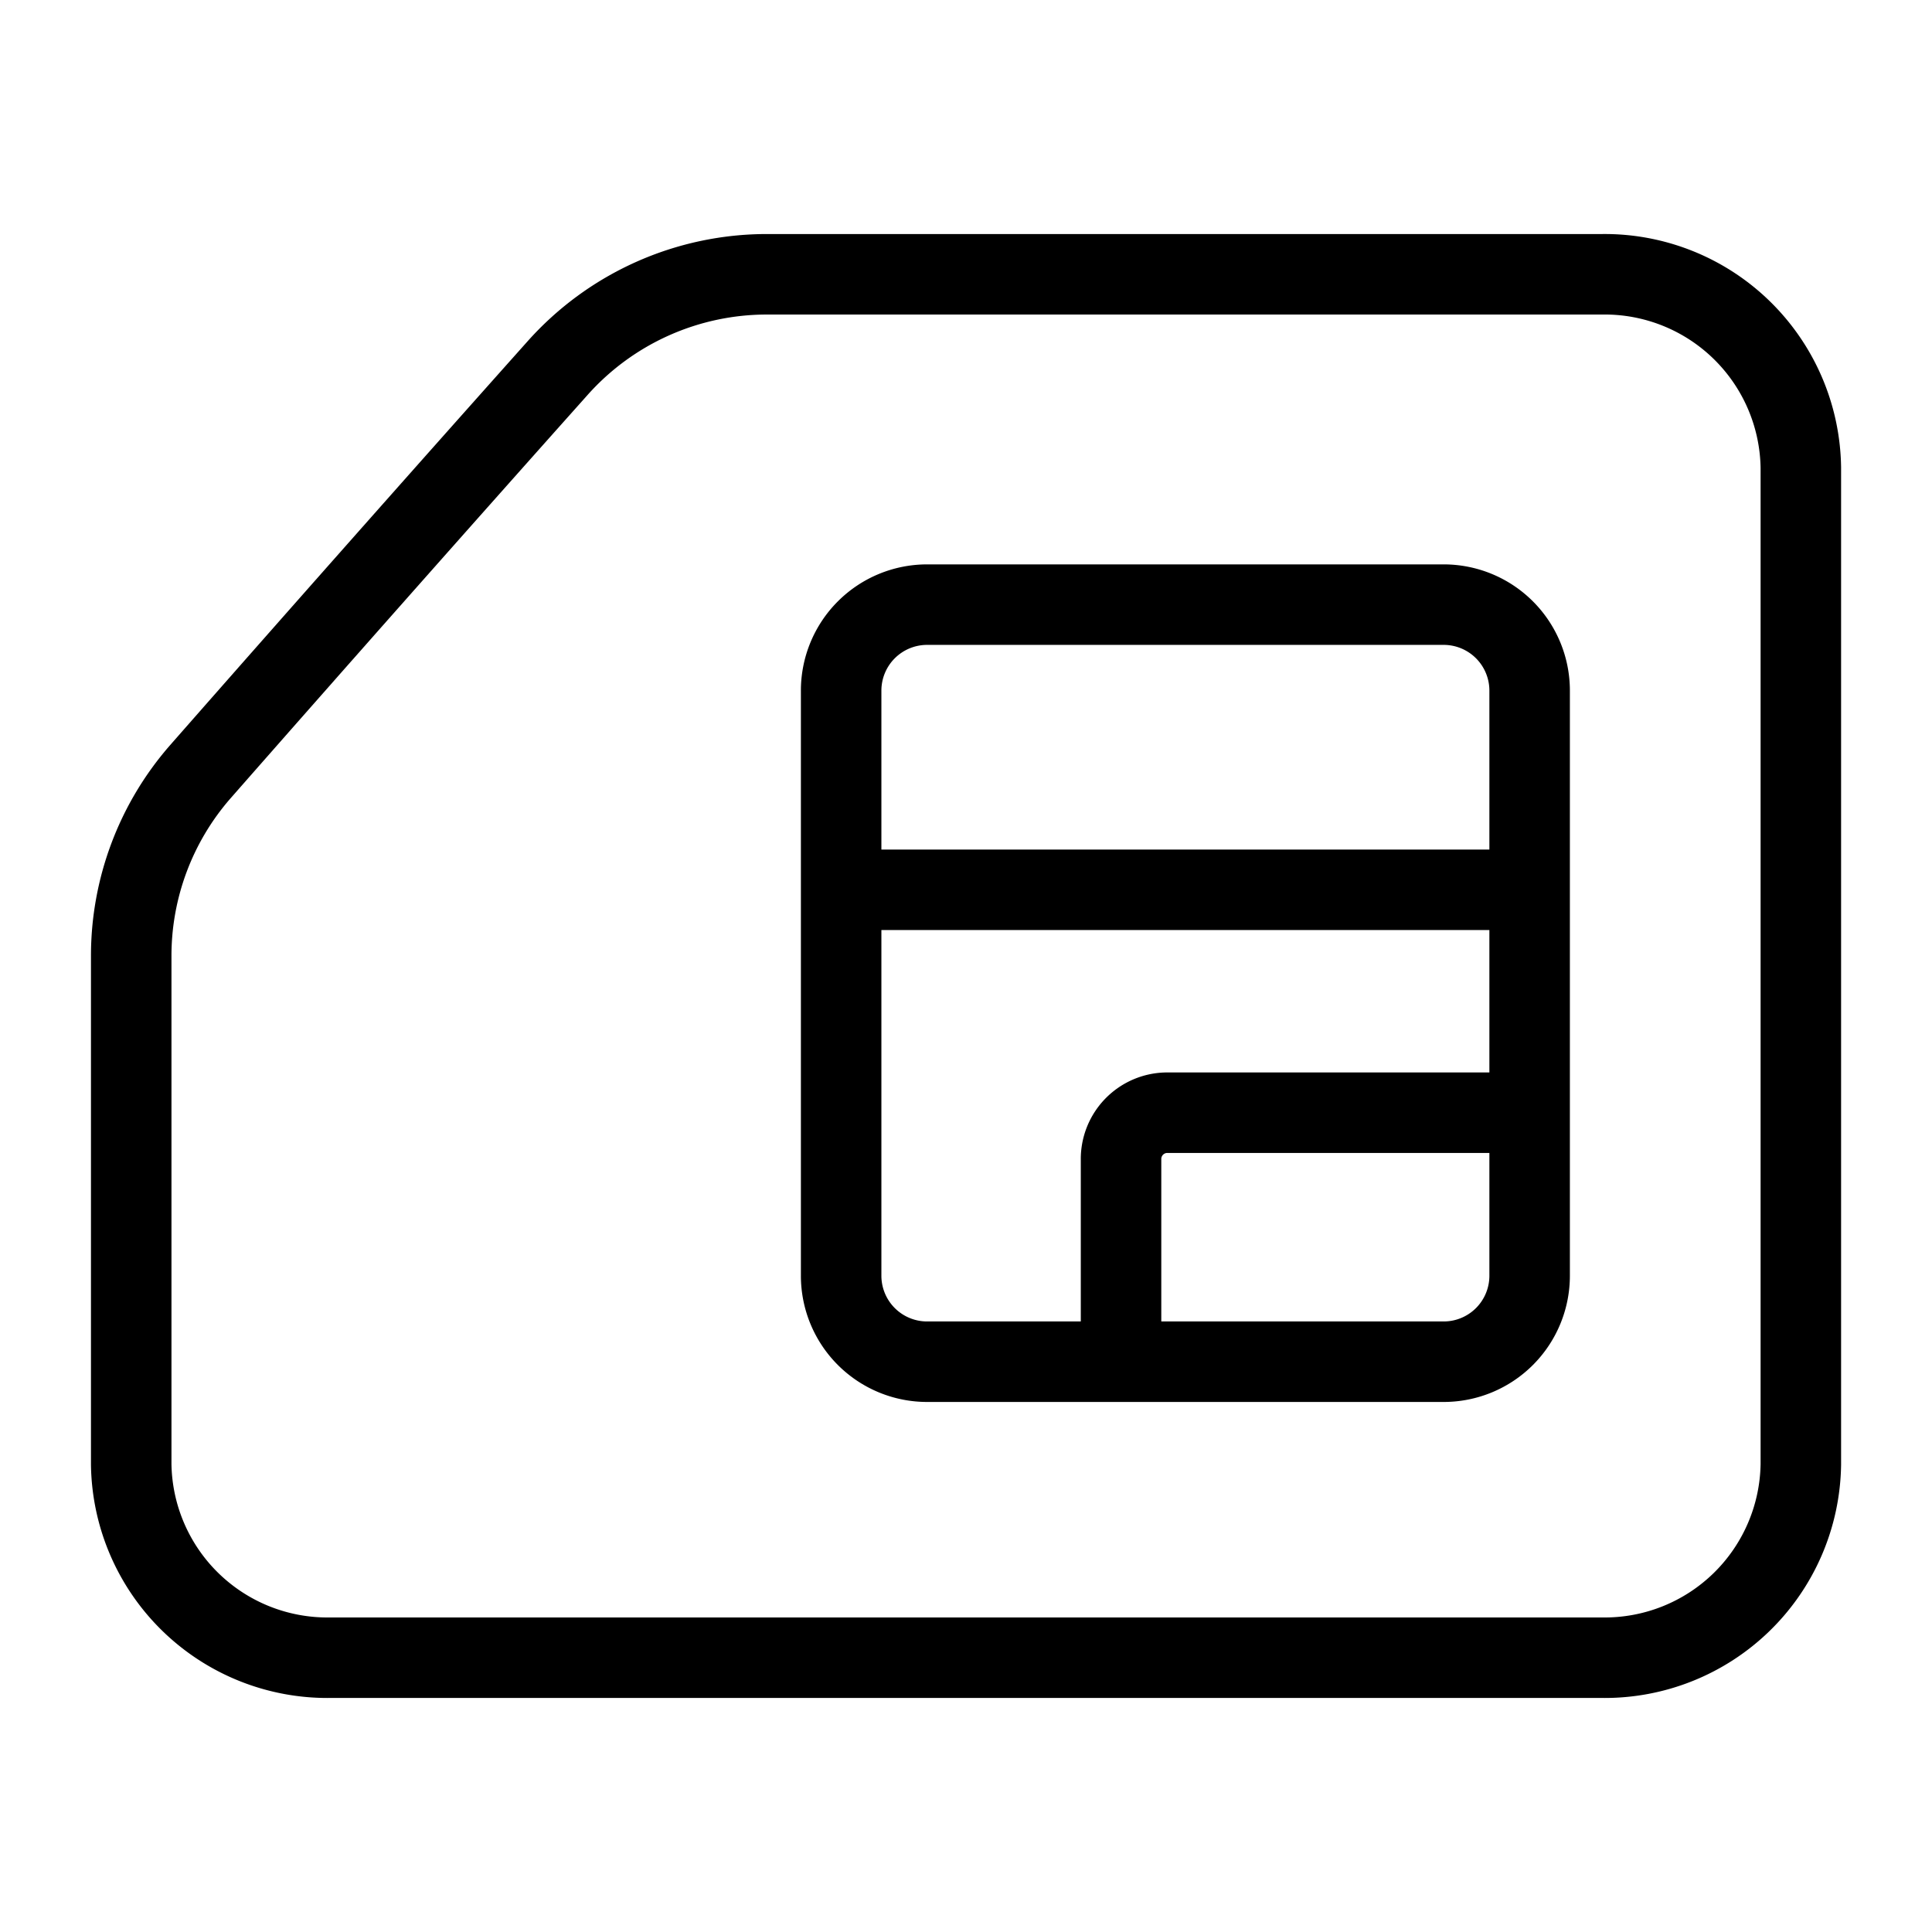
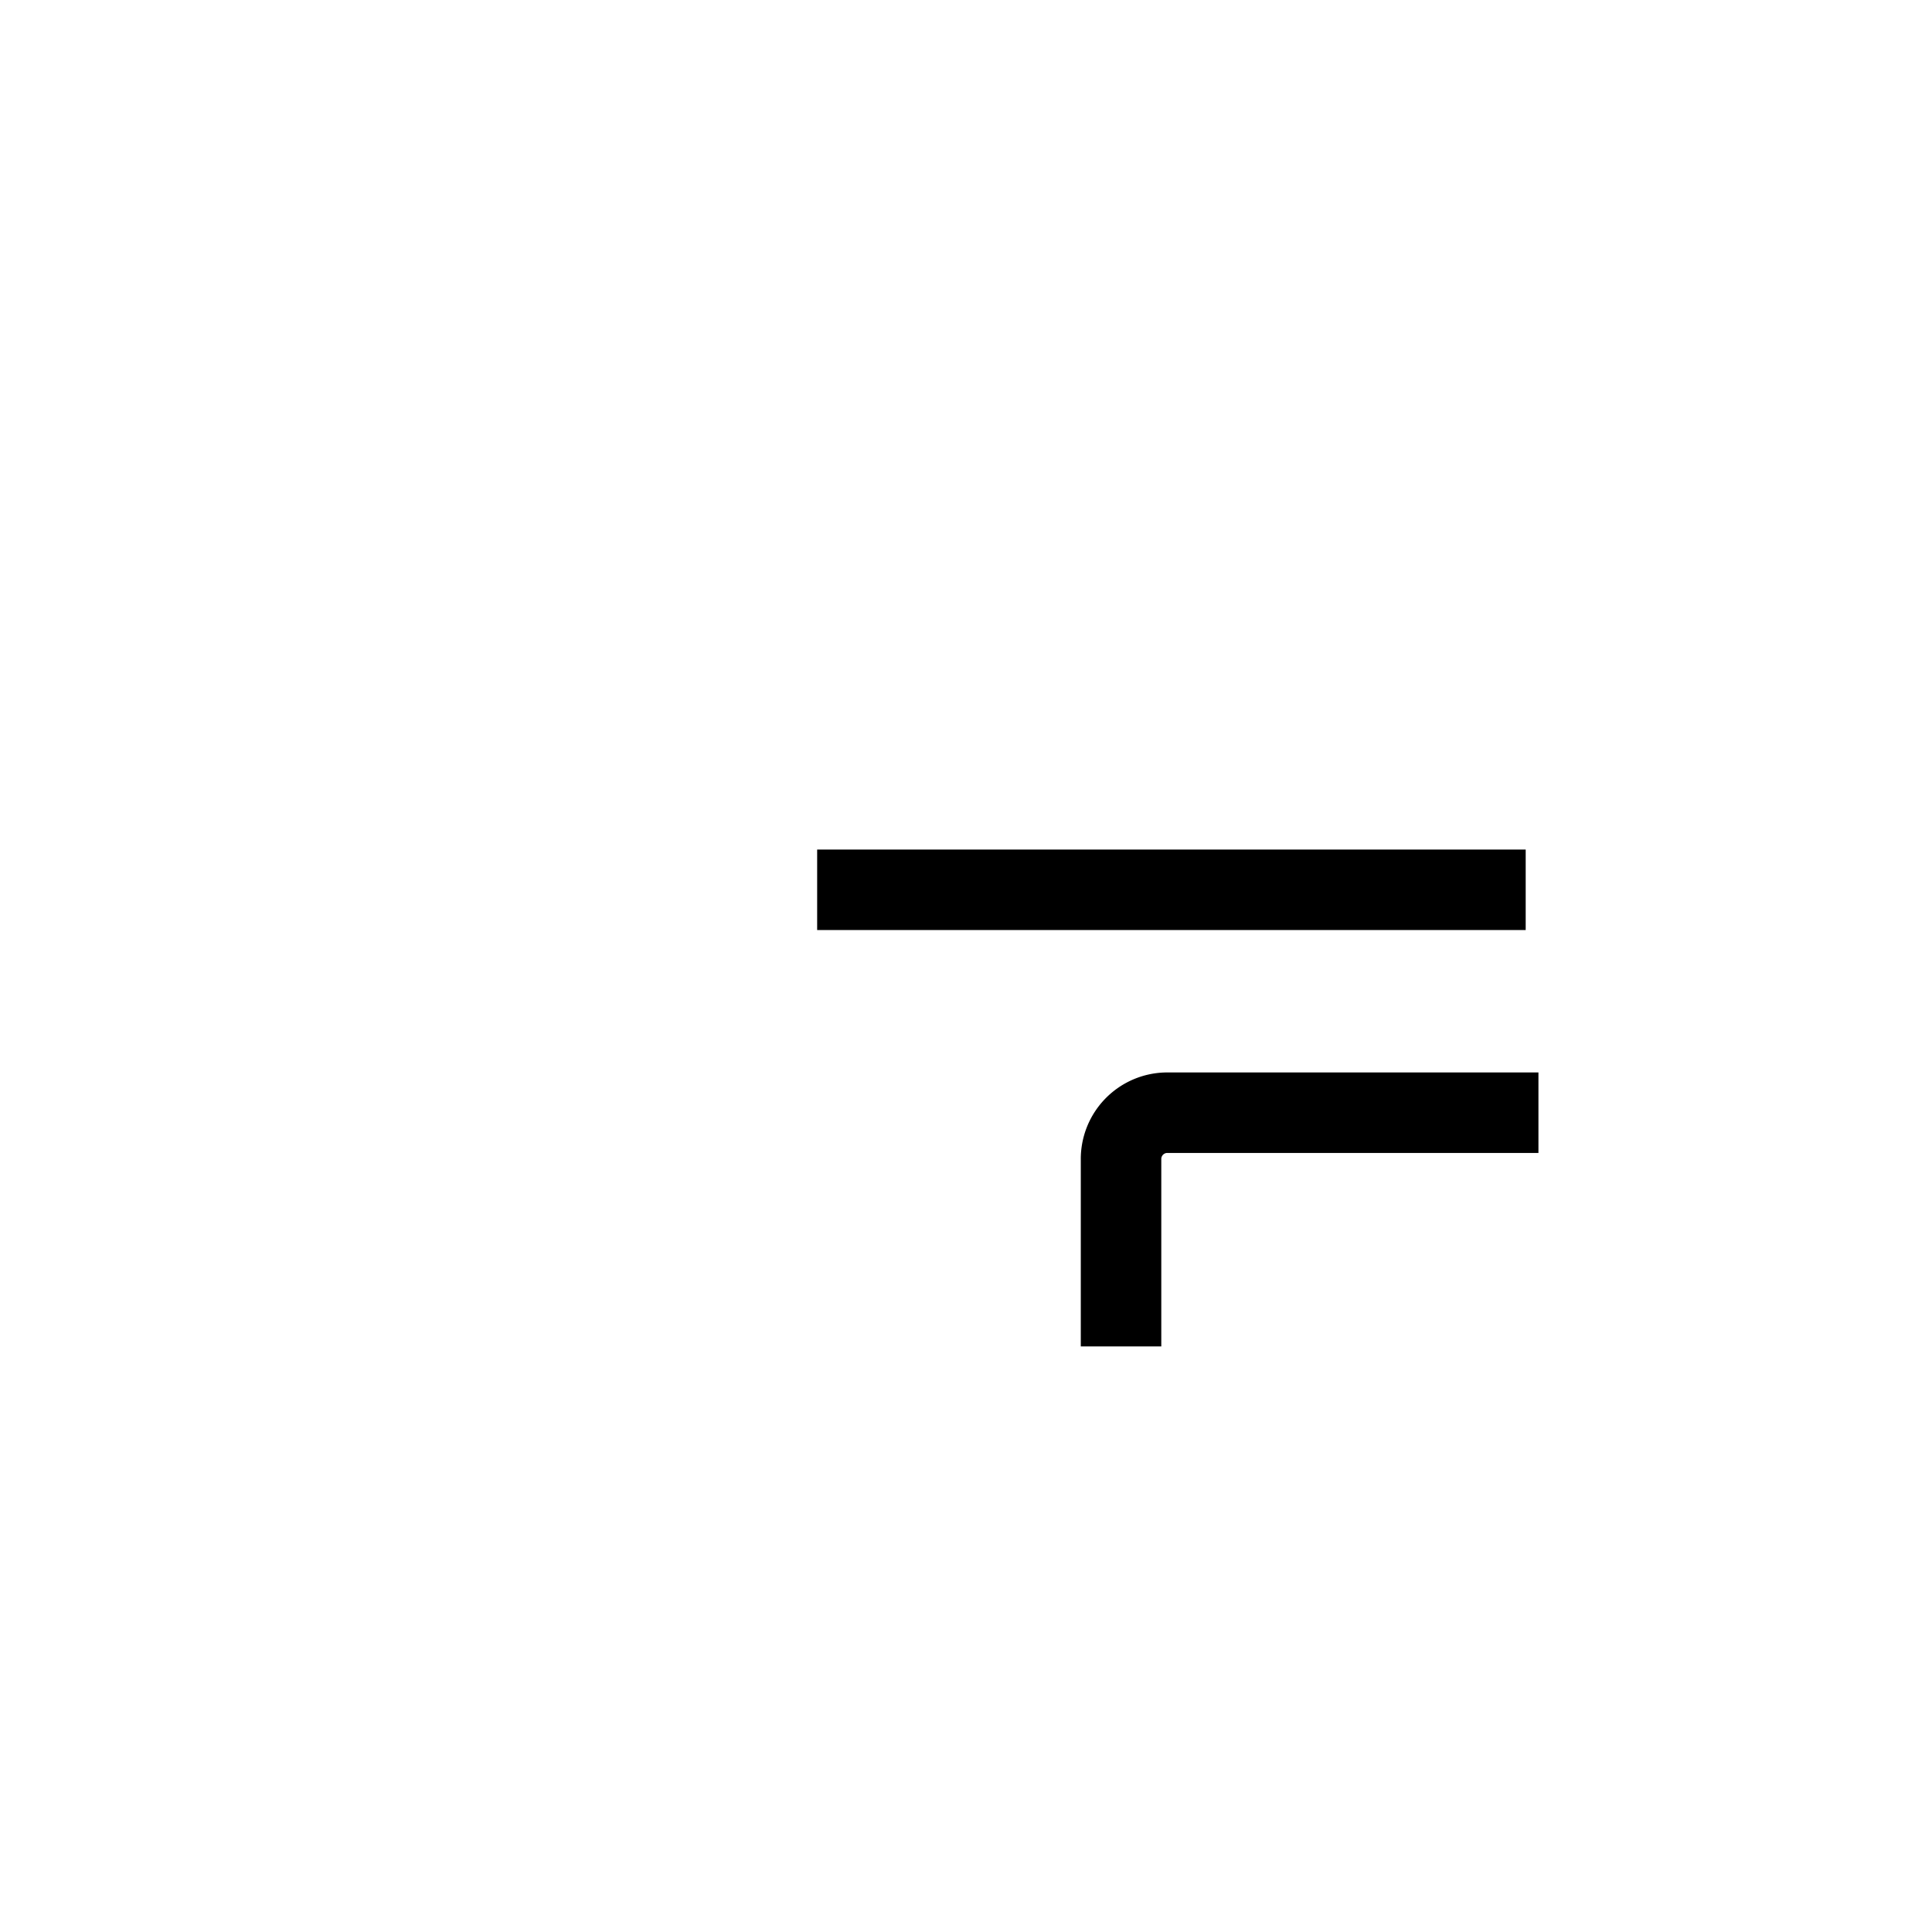
<svg xmlns="http://www.w3.org/2000/svg" width="72" height="72" fill="none">
-   <path d="M20.782 13.716A2553.325 2553.325 0 0 0 7.45 28.778a10.427 10.427 0 0 0-2.56 6.858v18.937a7.311 7.311 0 0 0 7.404 7.205h47.414a7.311 7.311 0 0 0 7.404-7.205V17.427a7.311 7.311 0 0 0-7.404-7.205H28.596a10.45 10.45 0 0 0-7.814 3.494Z" stroke="#000" stroke-width="3" stroke-miterlimit="10" />
-   <path d="M31.347 25.738v21.804a3.204 3.204 0 0 0 3.204 3.205H53.8a3.204 3.204 0 0 0 3.205-3.205V25.738a3.204 3.204 0 0 0-3.205-3.205H34.551a3.204 3.204 0 0 0-3.204 3.205Z" stroke="#000" stroke-width="3" stroke-miterlimit="10" />
  <path d="M41.778 50.178v-6.965a1.725 1.725 0 0 1 1.702-1.746h13.853M30.453 33.16h26.405" stroke="#000" stroke-width="3" stroke-miterlimit="10" />
</svg>